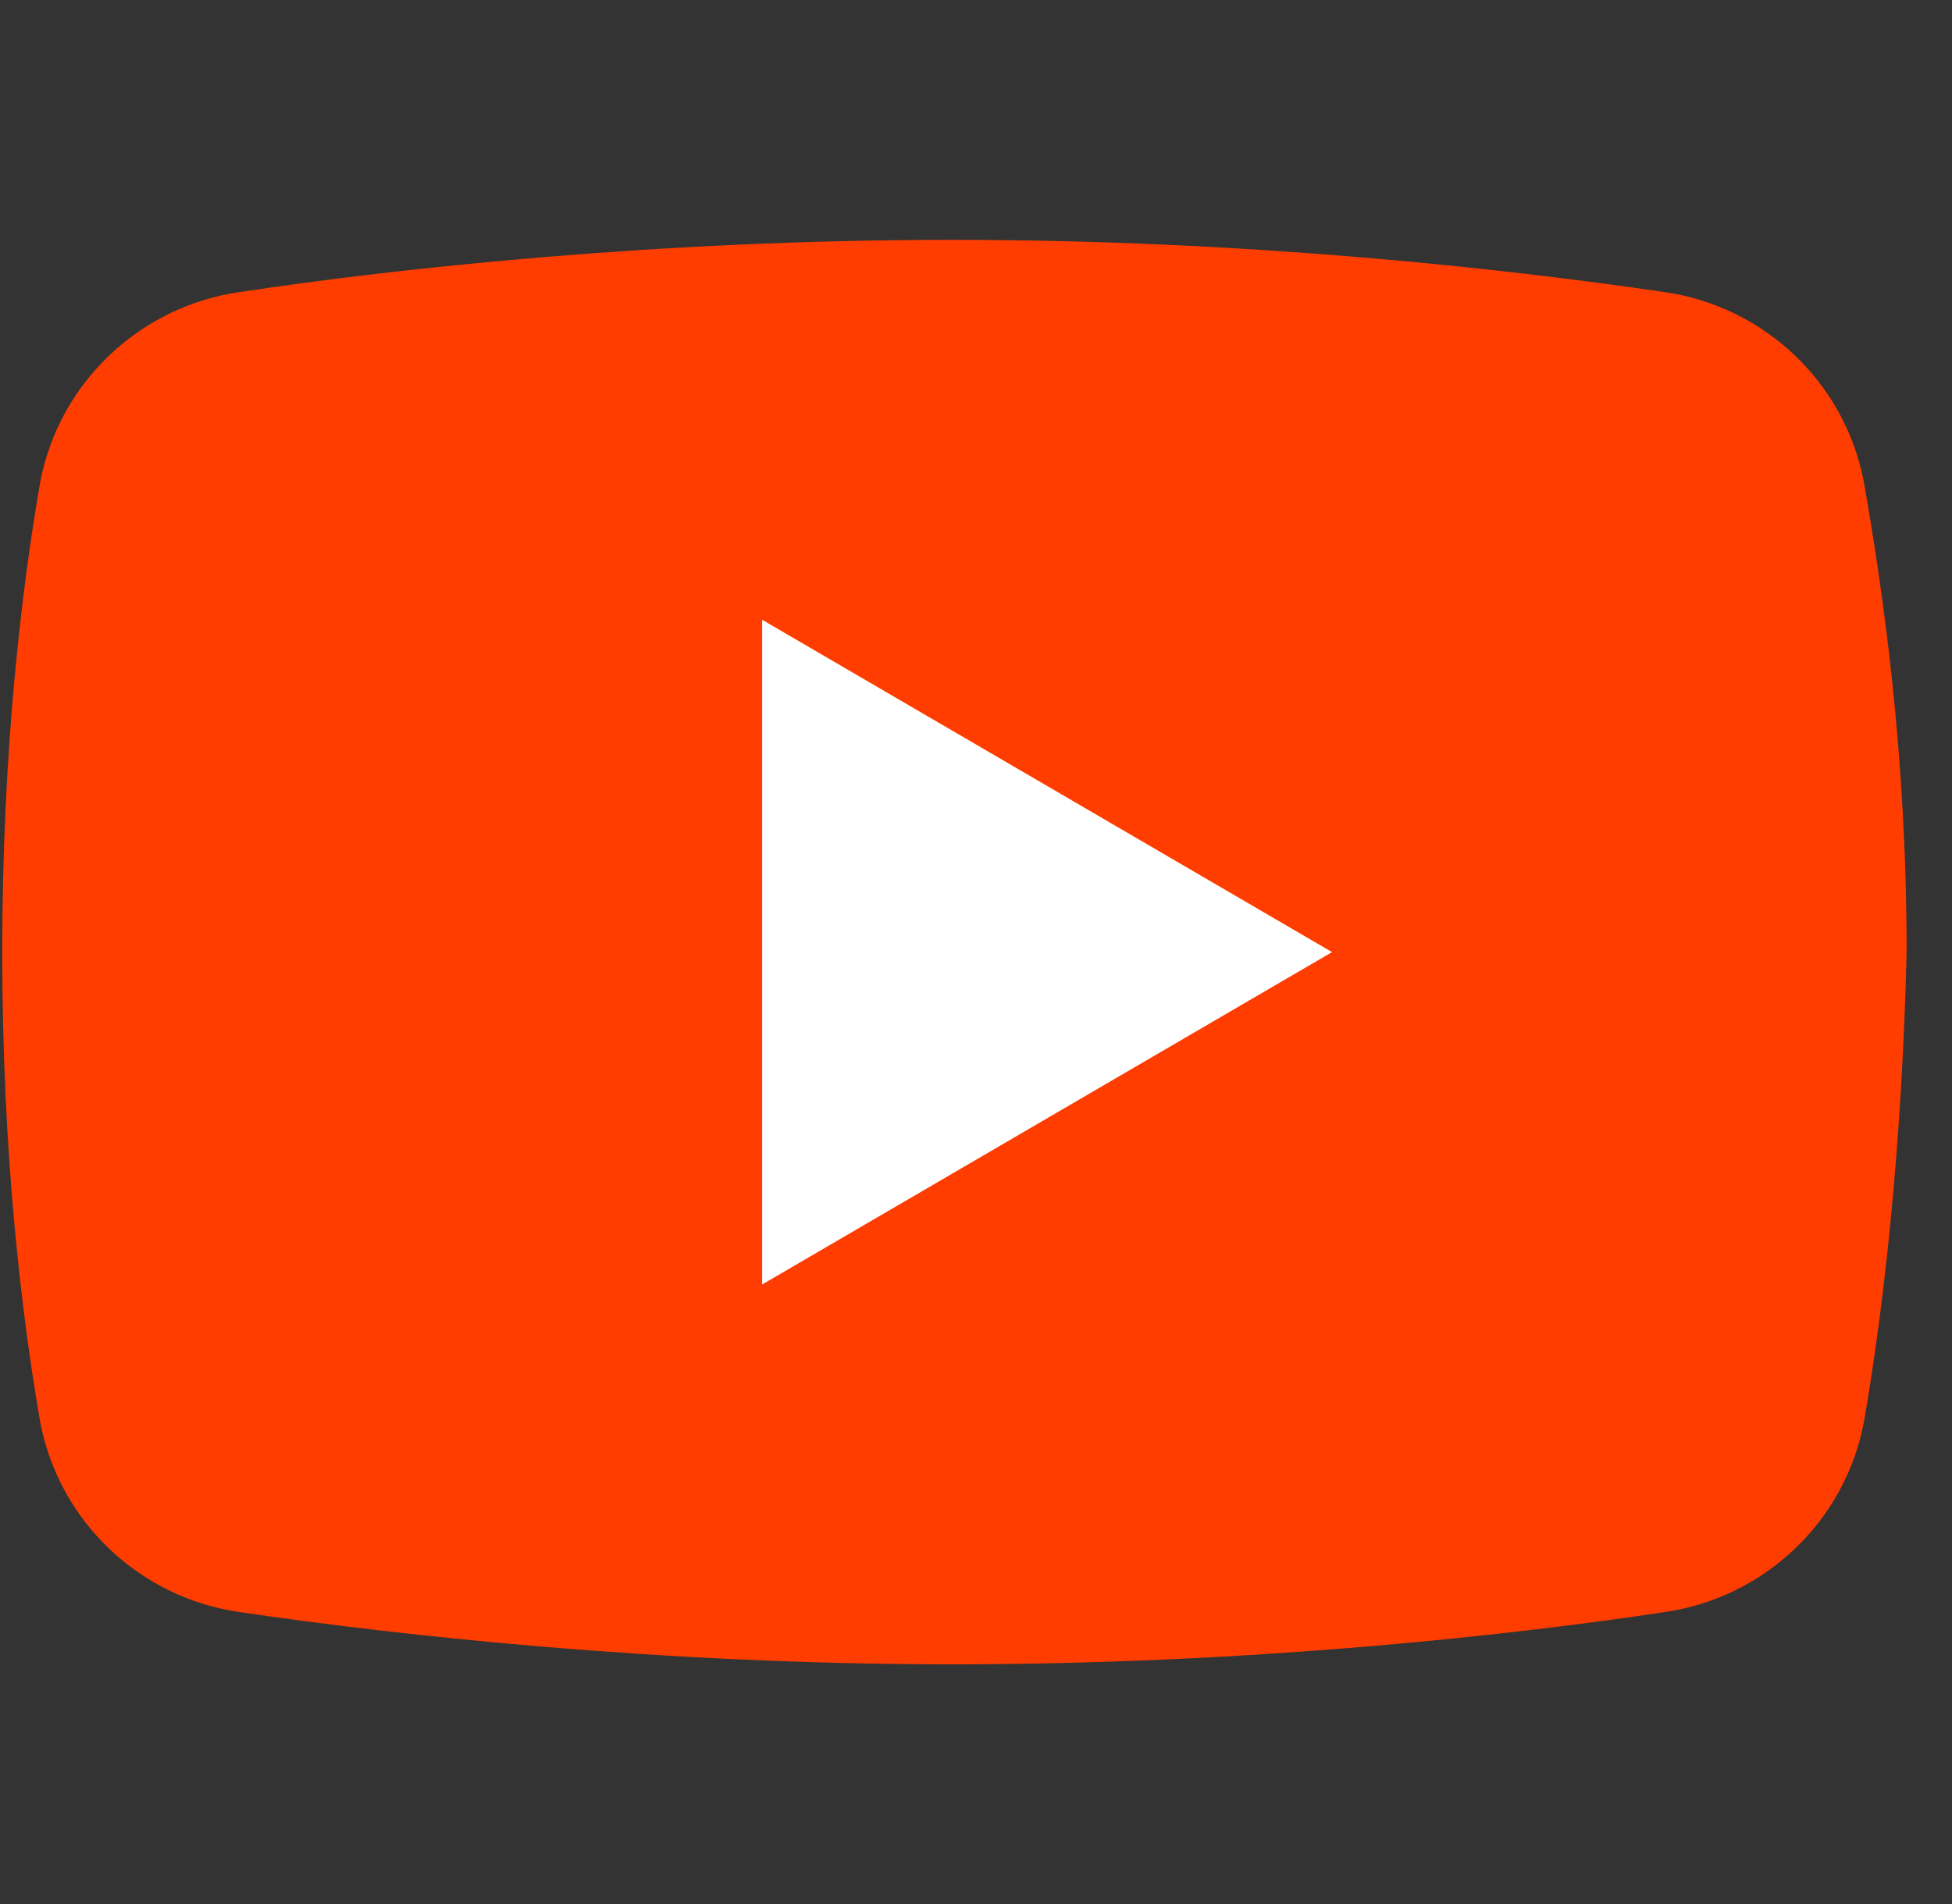
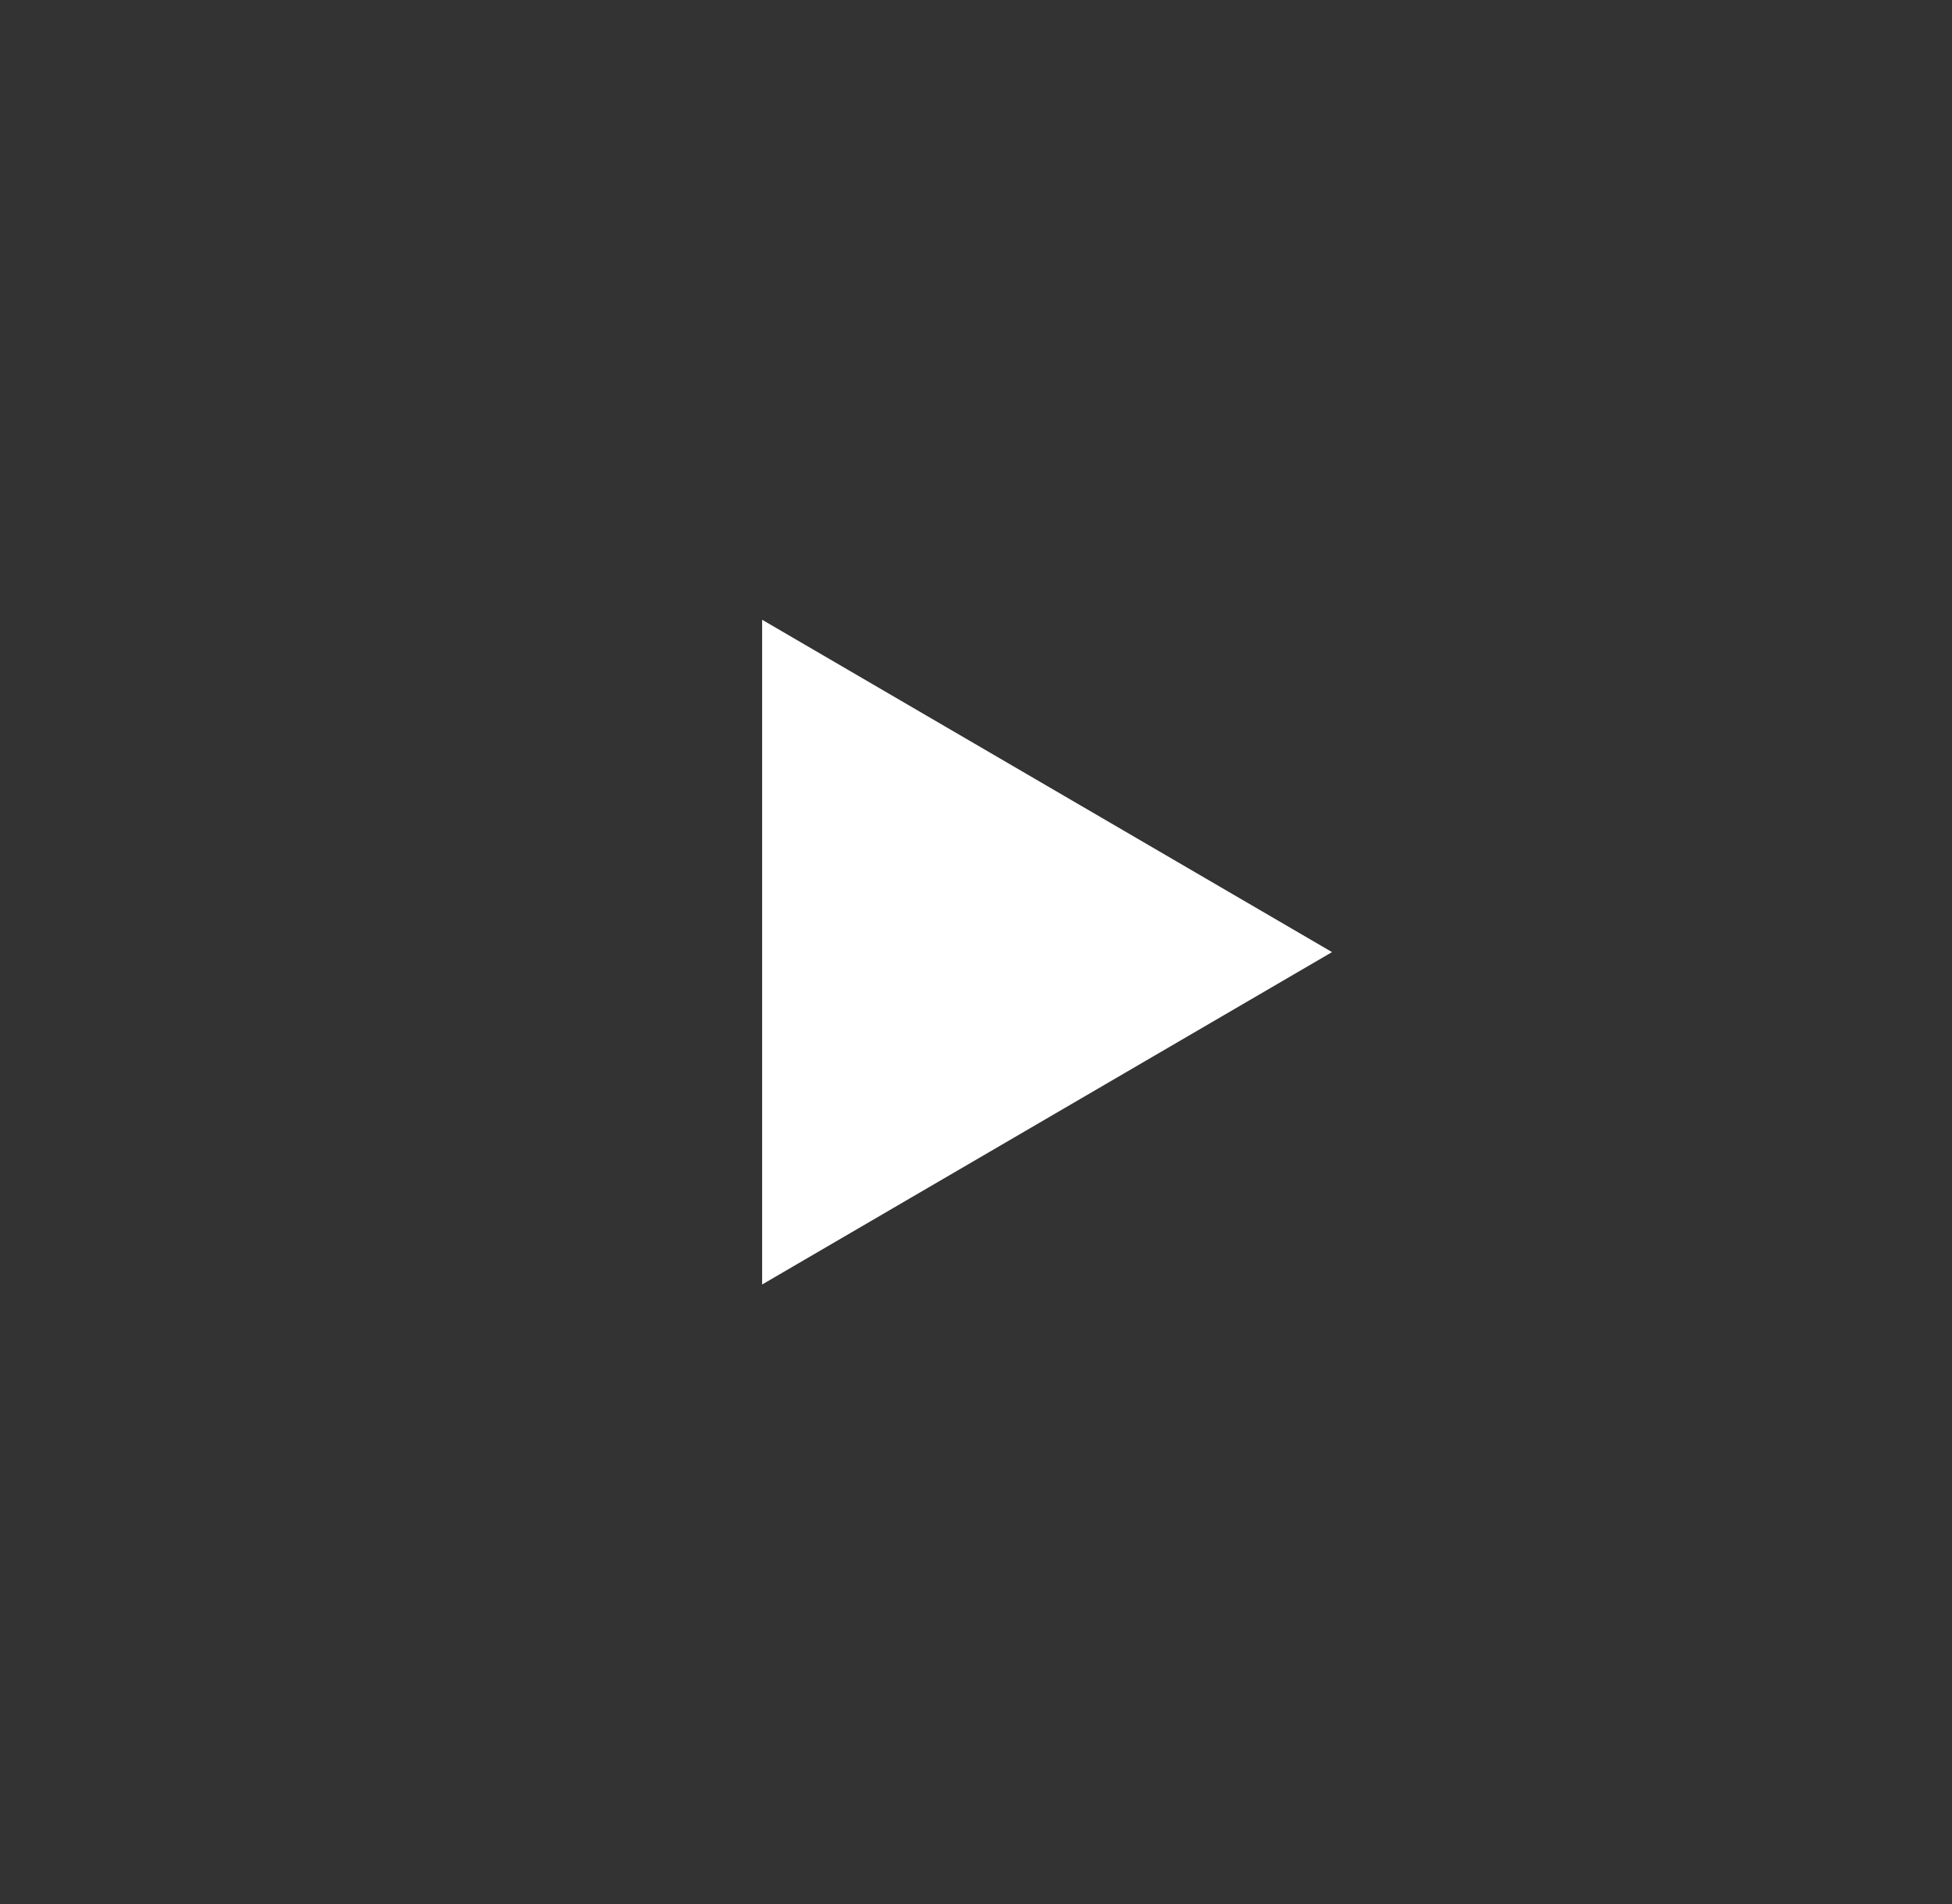
<svg xmlns="http://www.w3.org/2000/svg" width="41" height="40" viewBox="0 0 41 40" fill="none">
  <rect x="0" y="0" width="41" height="40" fill="#333333" stroke="none" />
-   <path d="M39.149 29.877C38.75 31.972 37.054 33.568 34.96 33.867C31.668 34.366 26.181 34.964 19.997 34.964C13.912 34.964 8.426 34.366 5.034 33.867C2.94 33.568 1.244 31.972 0.845 29.877C0.446 27.583 0.047 24.191 0.047 20.002C0.047 15.812 0.446 12.421 0.845 10.126C1.244 8.032 2.94 6.436 5.034 6.136C8.326 5.638 13.812 5.039 19.997 5.039C26.181 5.039 31.568 5.638 34.96 6.136C37.054 6.436 38.75 8.032 39.149 10.126C39.548 12.421 40.047 15.812 40.047 20.002C39.947 24.191 39.548 27.583 39.149 29.877Z" fill="#FF3D00" />
  <path d="M16.008 26.985V13.02L27.978 20.002L16.008 26.985Z" fill="white" />
</svg>